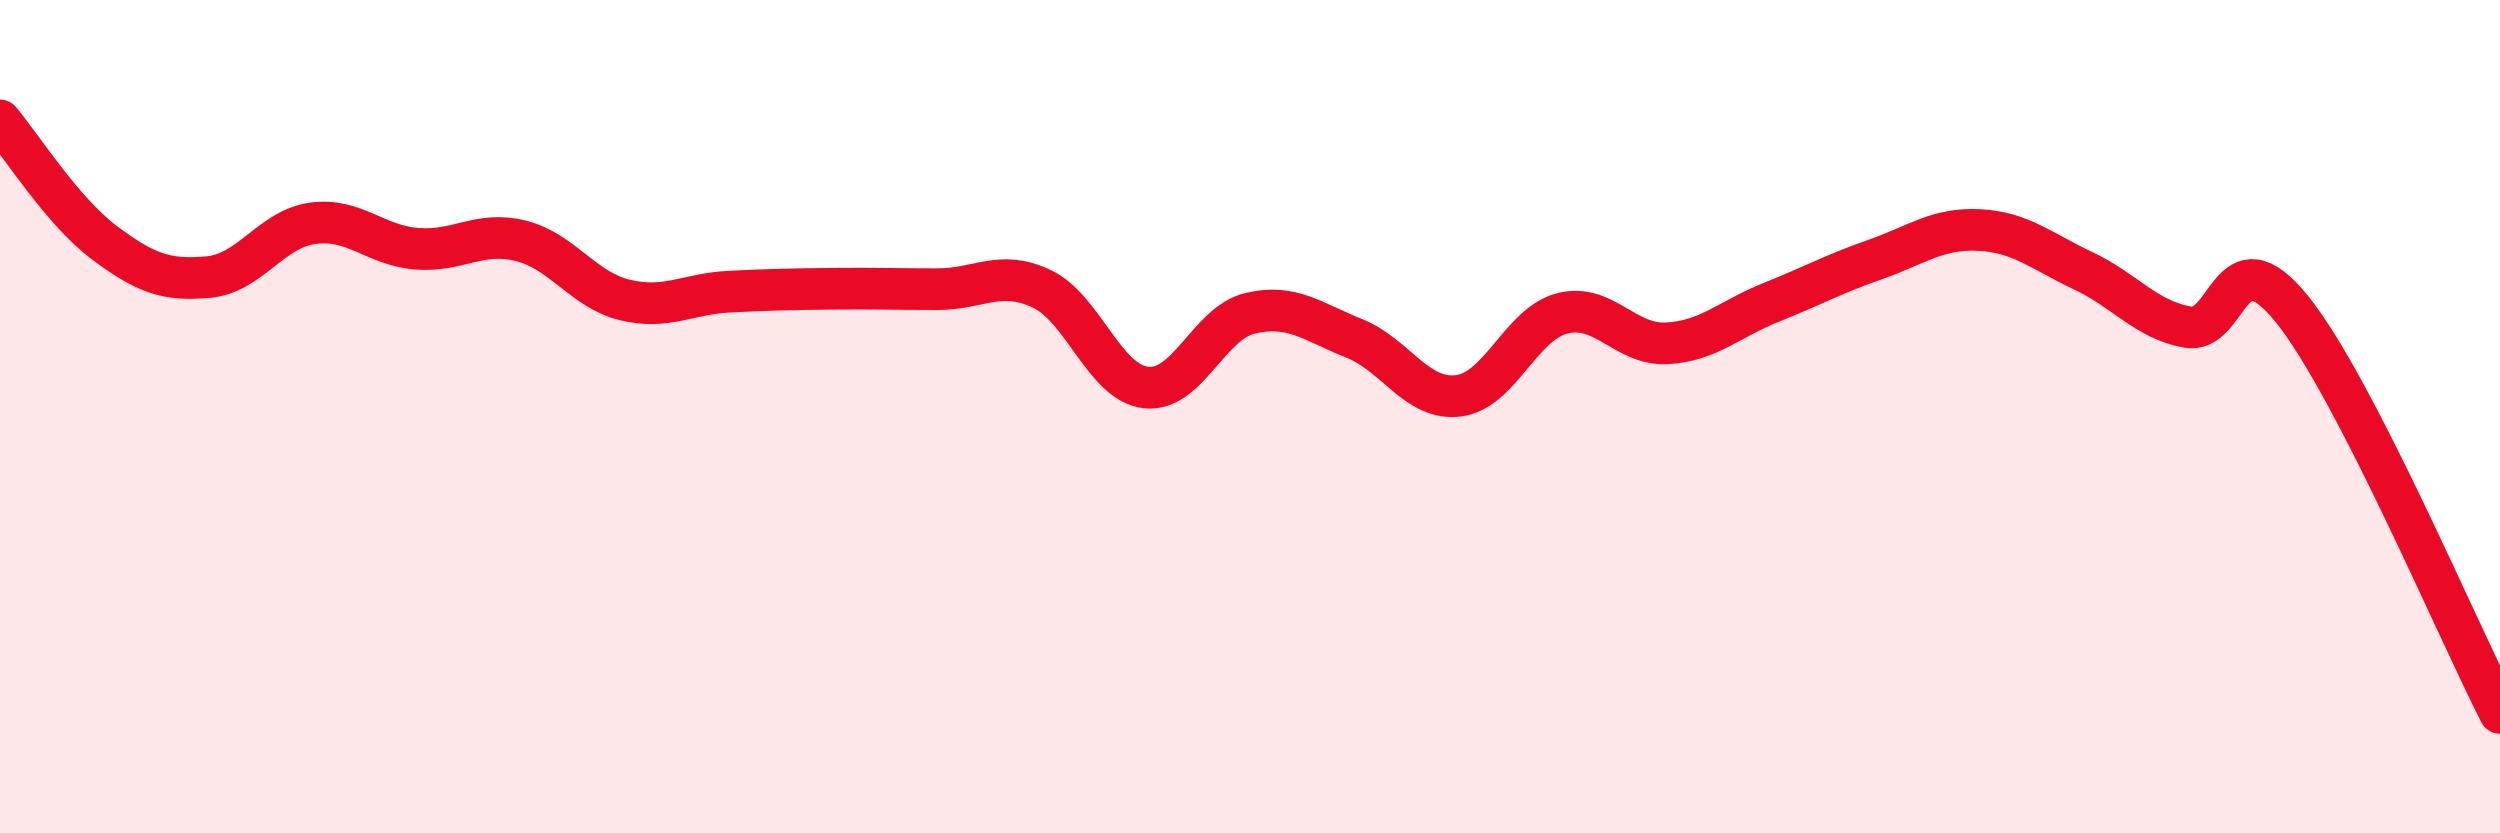
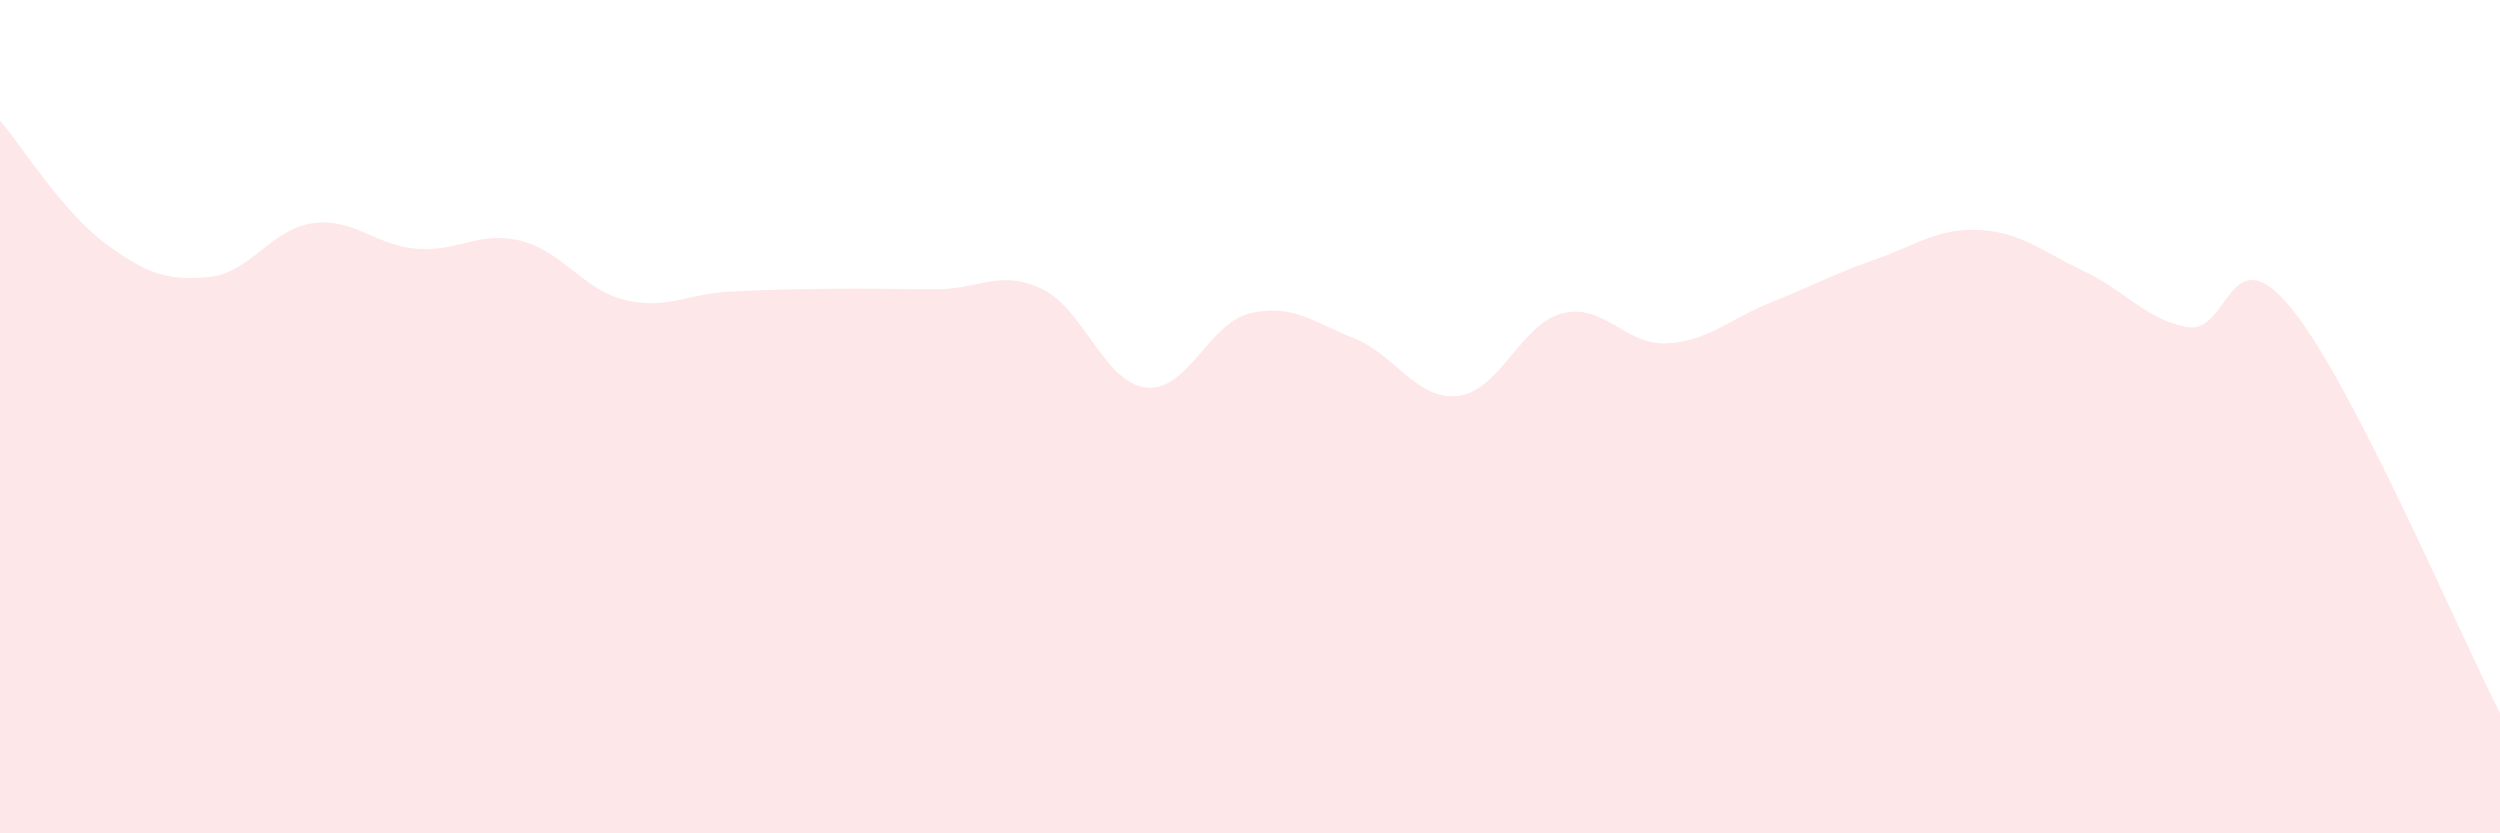
<svg xmlns="http://www.w3.org/2000/svg" width="60" height="20" viewBox="0 0 60 20">
  <path d="M 0,2.89 C 0.5,3.48 1.5,5.07 2.5,5.82 C 3.5,6.57 4,6.74 5,6.65 C 6,6.56 6.5,5.5 7.5,5.36 C 8.5,5.22 9,5.89 10,5.97 C 11,6.05 11.5,5.53 12.5,5.78 C 13.5,6.03 14,6.96 15,7.2 C 16,7.44 16.5,7.05 17.5,7 C 18.5,6.95 19,6.94 20,6.93 C 21,6.92 21.5,6.94 22.5,6.94 C 23.5,6.94 24,6.46 25,6.93 C 26,7.4 26.5,9.18 27.5,9.3 C 28.5,9.42 29,7.76 30,7.52 C 31,7.28 31.5,7.72 32.5,8.12 C 33.5,8.52 34,9.62 35,9.5 C 36,9.38 36.5,7.77 37.5,7.52 C 38.5,7.27 39,8.29 40,8.24 C 41,8.19 41.5,7.66 42.5,7.26 C 43.5,6.86 44,6.58 45,6.23 C 46,5.88 46.5,5.47 47.5,5.52 C 48.5,5.57 49,6.03 50,6.5 C 51,6.97 51.5,7.67 52.5,7.85 C 53.5,8.03 53.5,5.56 55,7.41 C 56.5,9.26 59,15.17 60,17.11L60 20L0 20Z" fill="#EB0A25" opacity="0.1" stroke-linecap="round" stroke-linejoin="round" />
-   <path d="M 0,2.89 C 0.5,3.48 1.5,5.07 2.5,5.82 C 3.5,6.57 4,6.74 5,6.65 C 6,6.56 6.5,5.5 7.5,5.36 C 8.5,5.22 9,5.89 10,5.97 C 11,6.05 11.5,5.53 12.5,5.78 C 13.5,6.03 14,6.96 15,7.2 C 16,7.44 16.5,7.05 17.5,7 C 18.5,6.95 19,6.94 20,6.93 C 21,6.92 21.5,6.94 22.5,6.94 C 23.5,6.94 24,6.46 25,6.93 C 26,7.4 26.5,9.18 27.5,9.3 C 28.5,9.42 29,7.76 30,7.52 C 31,7.28 31.5,7.72 32.5,8.12 C 33.5,8.52 34,9.62 35,9.5 C 36,9.38 36.5,7.77 37.5,7.52 C 38.5,7.27 39,8.29 40,8.24 C 41,8.19 41.5,7.66 42.5,7.26 C 43.5,6.86 44,6.58 45,6.23 C 46,5.88 46.5,5.47 47.5,5.52 C 48.5,5.57 49,6.03 50,6.5 C 51,6.97 51.5,7.67 52.5,7.85 C 53.5,8.03 53.5,5.56 55,7.41 C 56.5,9.26 59,15.17 60,17.11" stroke="#EB0A25" stroke-width="1" fill="none" stroke-linecap="round" stroke-linejoin="round" />
</svg>